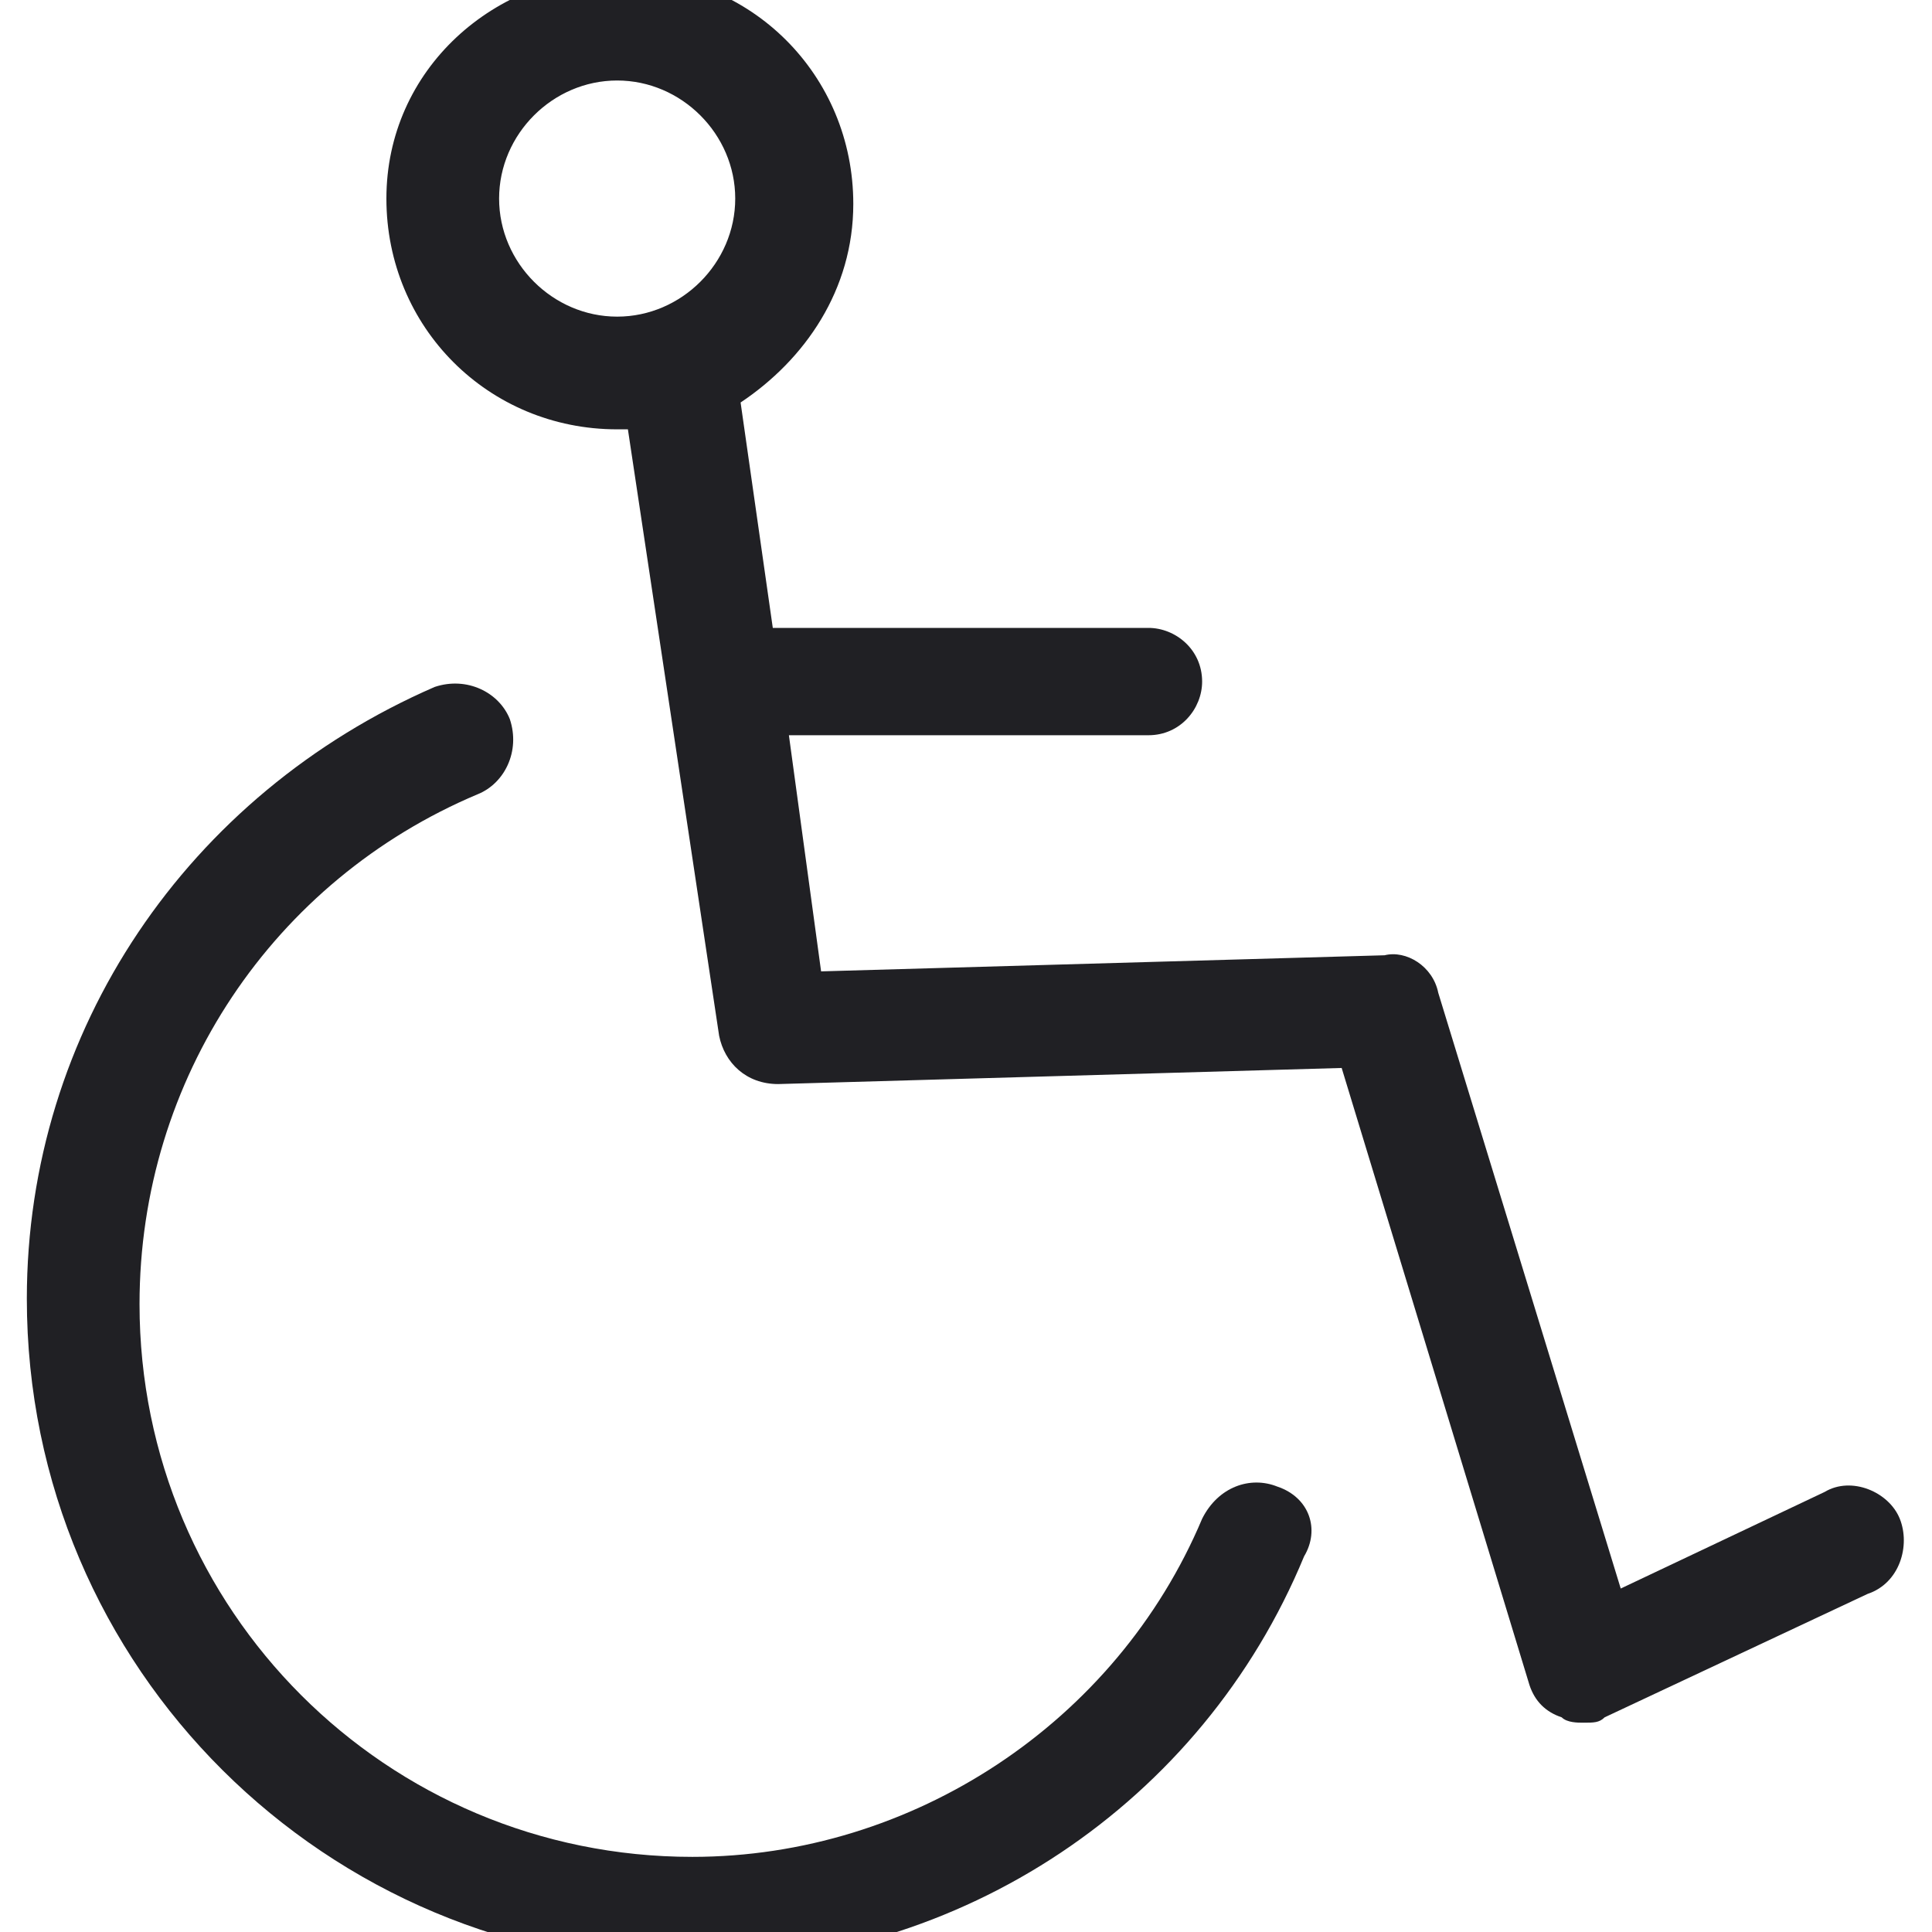
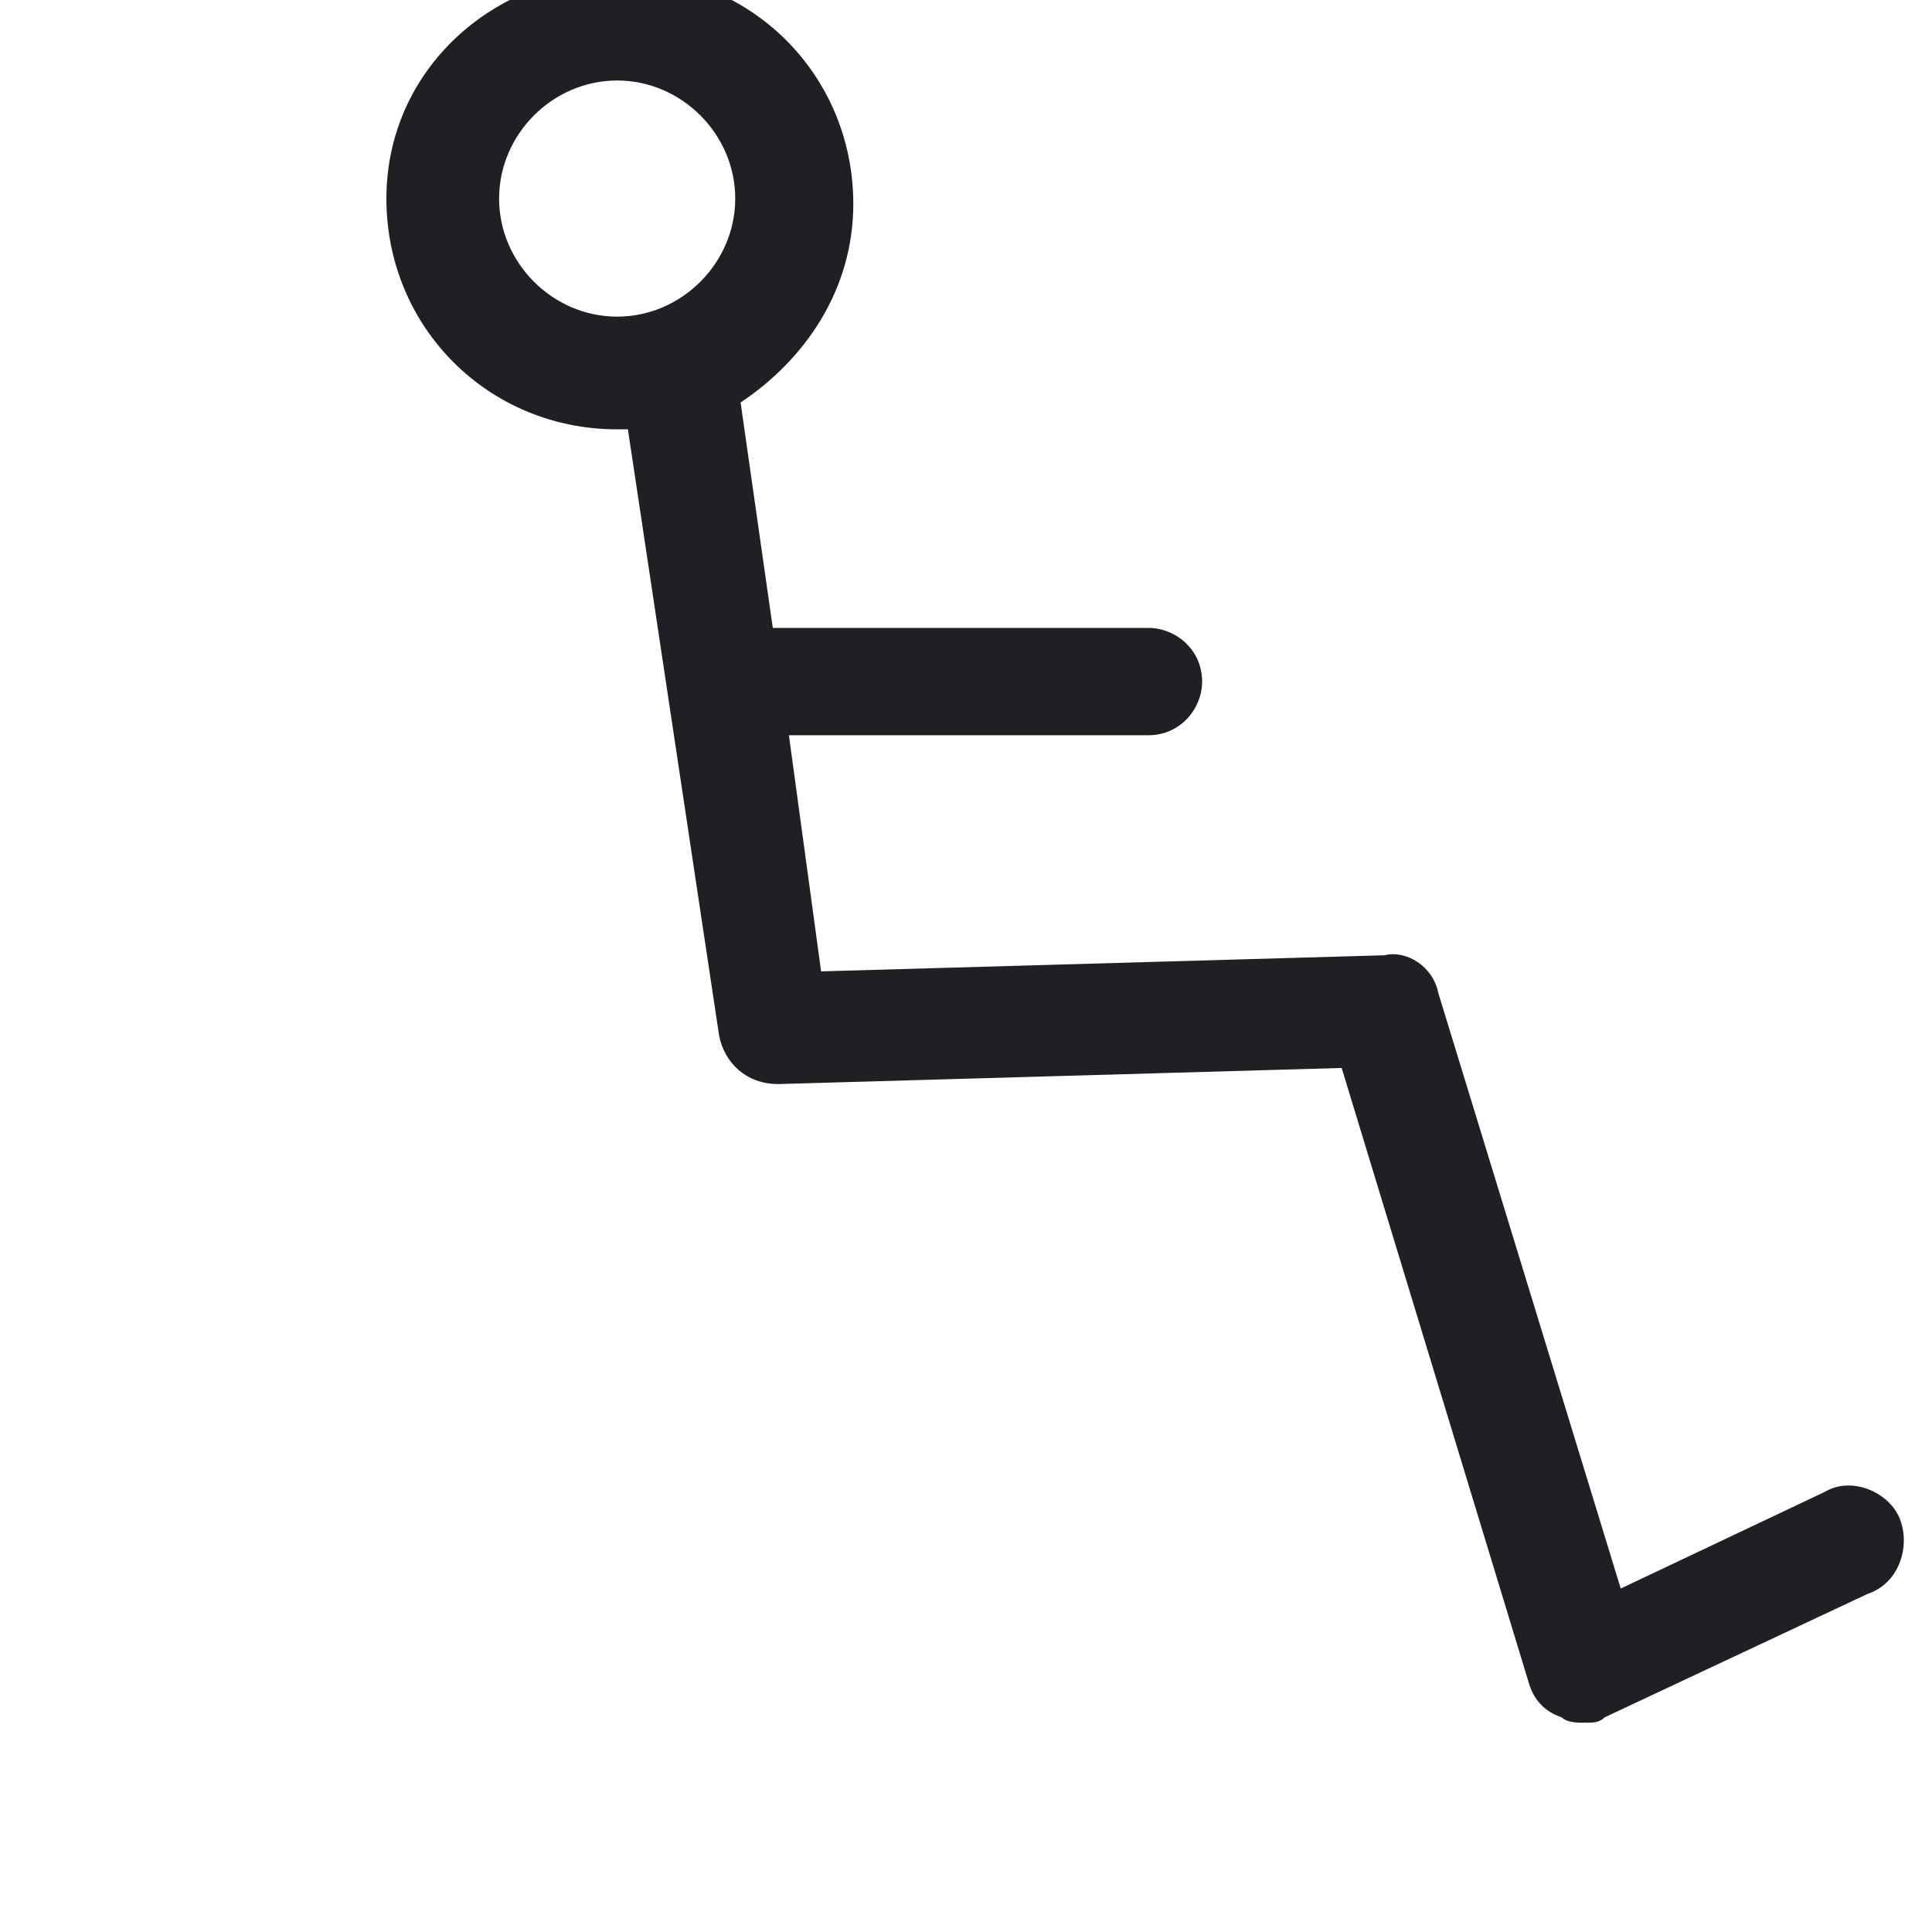
<svg xmlns="http://www.w3.org/2000/svg" version="1.1" id="a" x="0px" y="0px" viewBox="0 0 36 36" style="enable-background:new 0 0 36 36;" xml:space="preserve">
  <style type="text/css">
	.st0{fill:#202024;}
</style>
-   <path class="st0" d="M23.8,27.7c-0.5-0.2-1.1,0-1.4,0.6c-1.6,3.8-5.4,6.3-9.5,6.3c-5.7,0-10.3-4.6-10.3-10.3c0-4.2,2.5-7.9,6.3-9.5  c0.5-0.2,0.8-0.8,0.6-1.4c-0.2-0.5-0.8-0.8-1.4-0.6c-4.6,2-7.6,6.4-7.6,11.4c0,6.9,5.6,12.4,12.4,12.4c5,0,9.5-3,11.4-7.6  C24.6,28.5,24.4,27.9,23.8,27.7L23.8,27.7z" />
  <path class="st0" d="M35.4,28.3c-0.2-0.5-0.9-0.8-1.4-0.5l-3.8,1.8l-3.4-11.1c-0.1-0.5-0.6-0.8-1-0.7l-10.5,0.3l-0.6-4.4h6.7  c0.6,0,1-0.5,1-1c0-0.6-0.5-1-1-1h-7l-0.6-4.2c1.2-0.8,2.1-2.1,2.1-3.7c0-2.4-1.9-4.3-4.3-4.3S7.2,1.3,7.2,3.7S9.1,8,11.5,8  c0.1,0,0.1,0,0.2,0l1.7,11.3c0.1,0.5,0.5,0.9,1.1,0.9L25,19.9l3.5,11.5c0.1,0.3,0.3,0.5,0.6,0.6c0.1,0.1,0.3,0.1,0.4,0.1  c0.2,0,0.3,0,0.4-0.1l4.9-2.3C35.4,29.5,35.6,28.8,35.4,28.3L35.4,28.3z M9.3,3.7c0-1.2,1-2.2,2.2-2.2s2.2,1,2.2,2.2s-1,2.2-2.2,2.2  S9.3,4.9,9.3,3.7z" />
</svg>